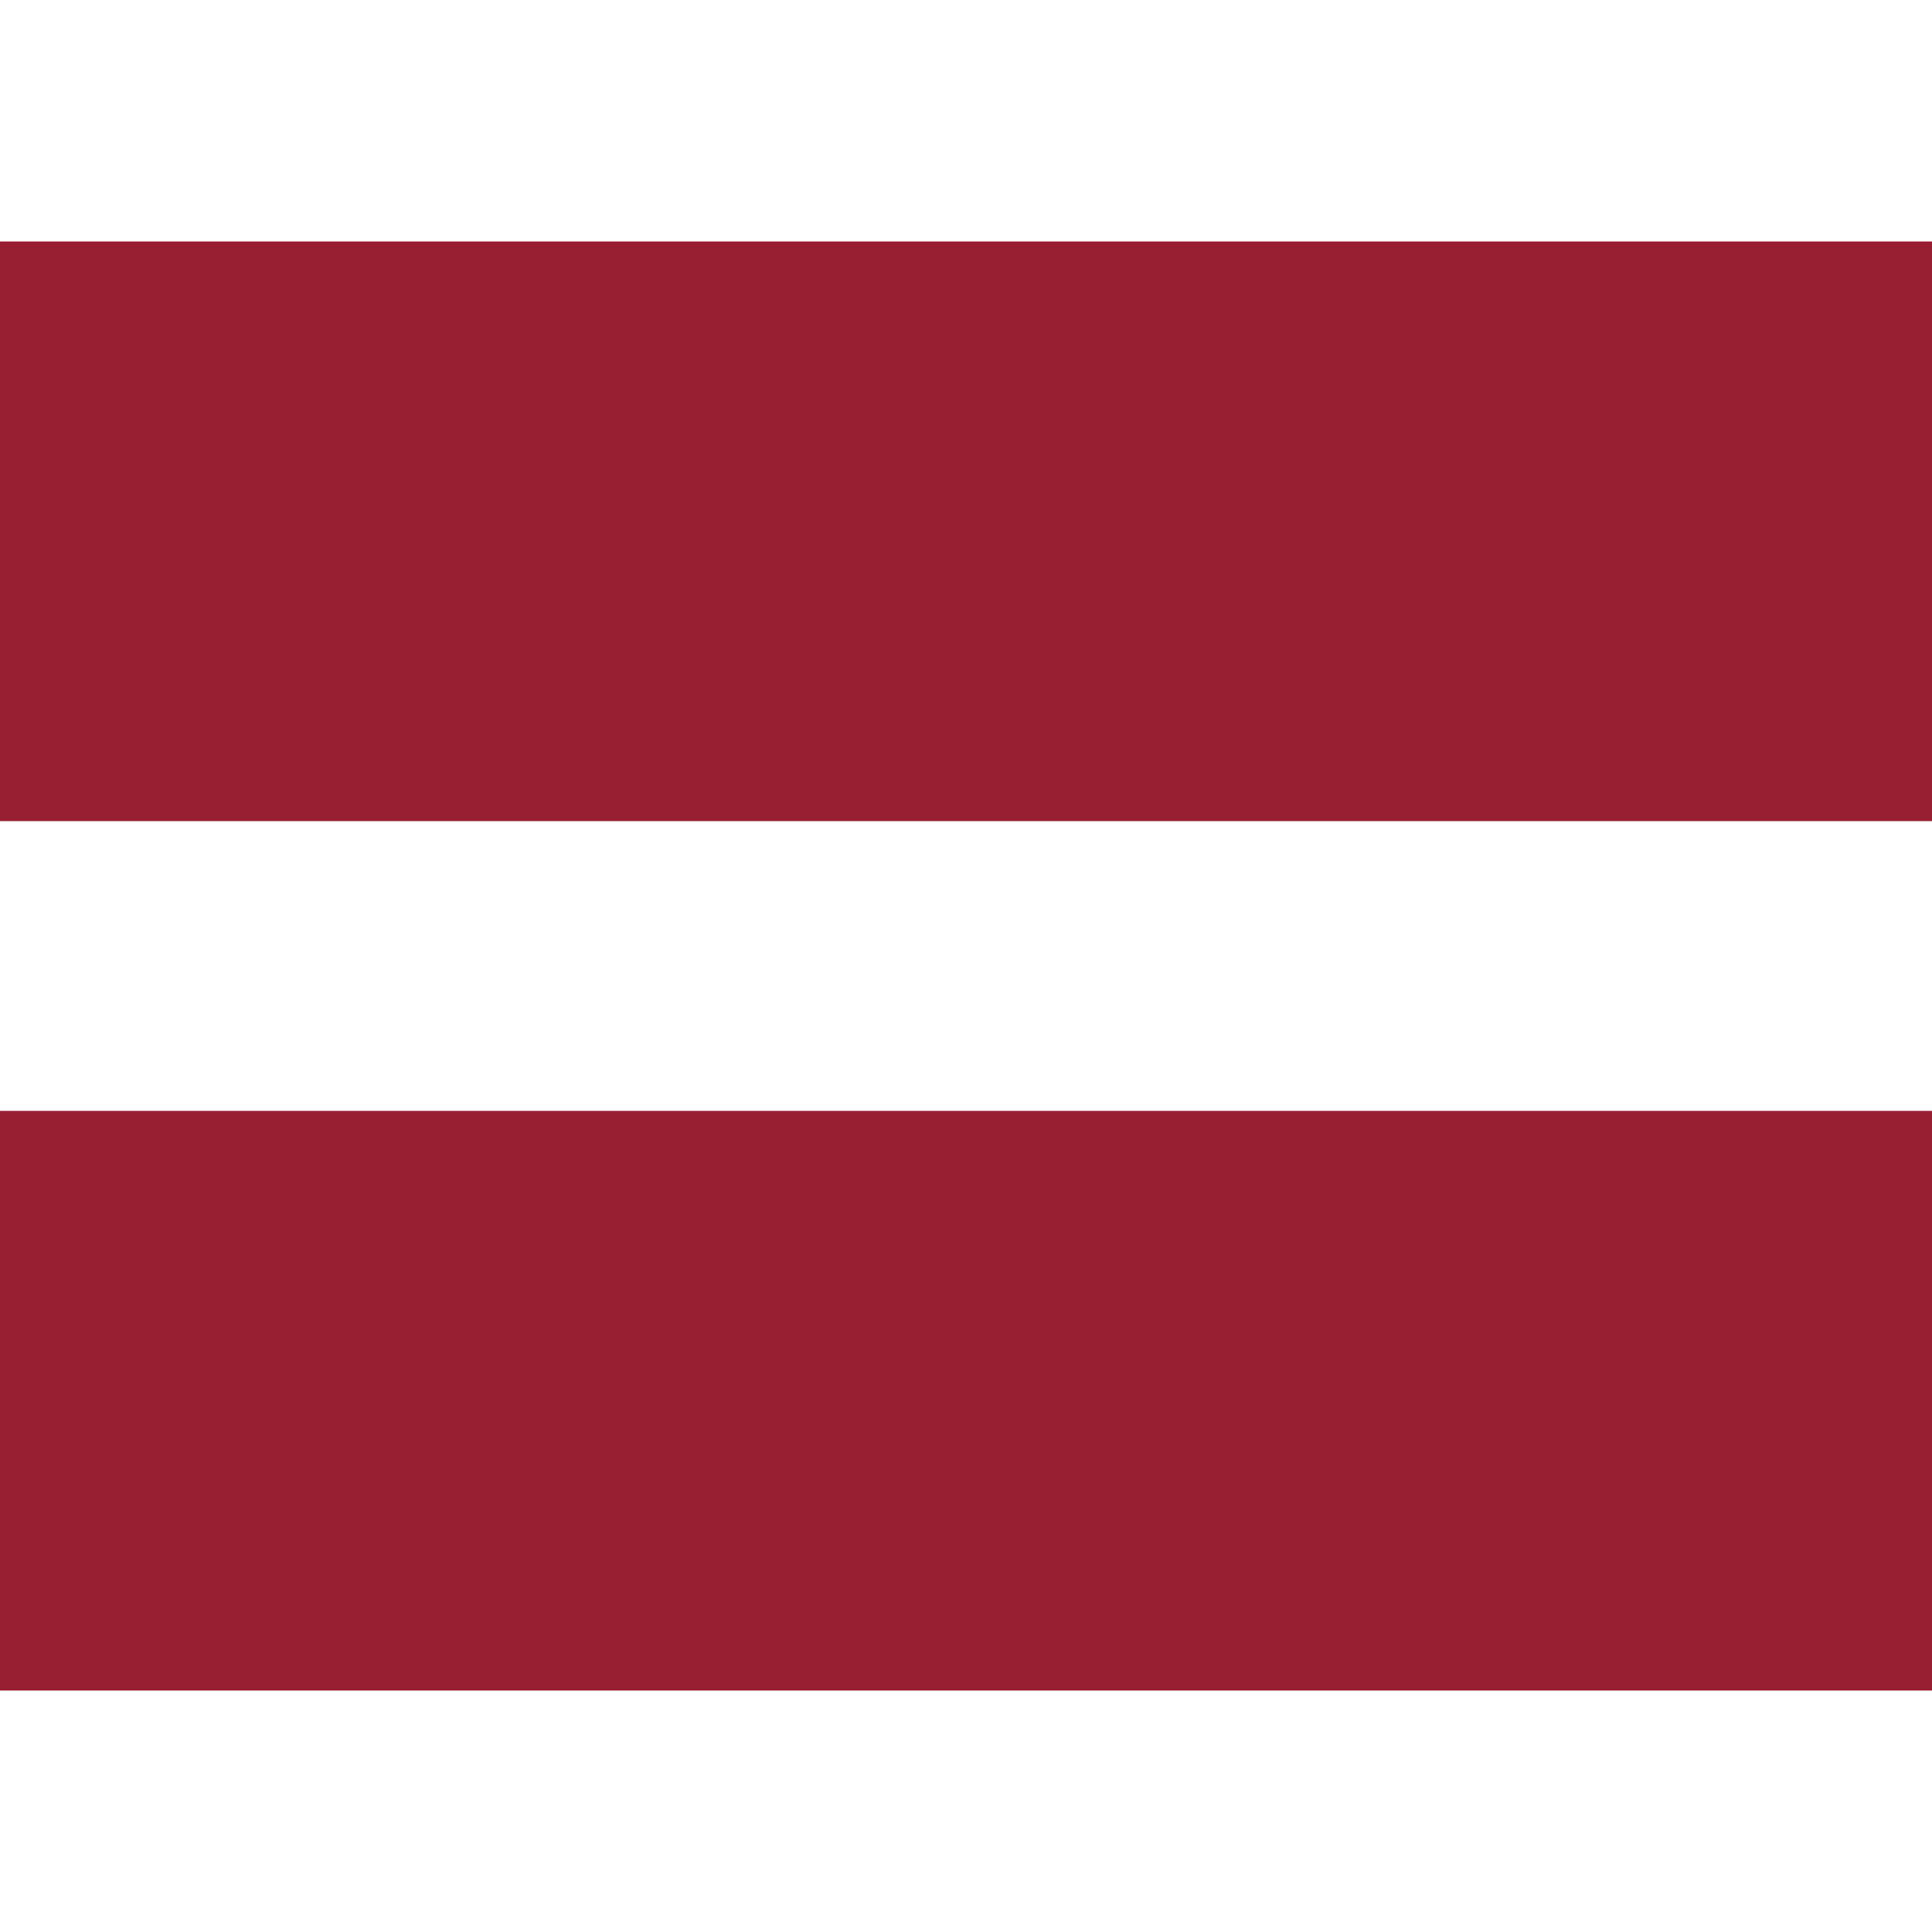
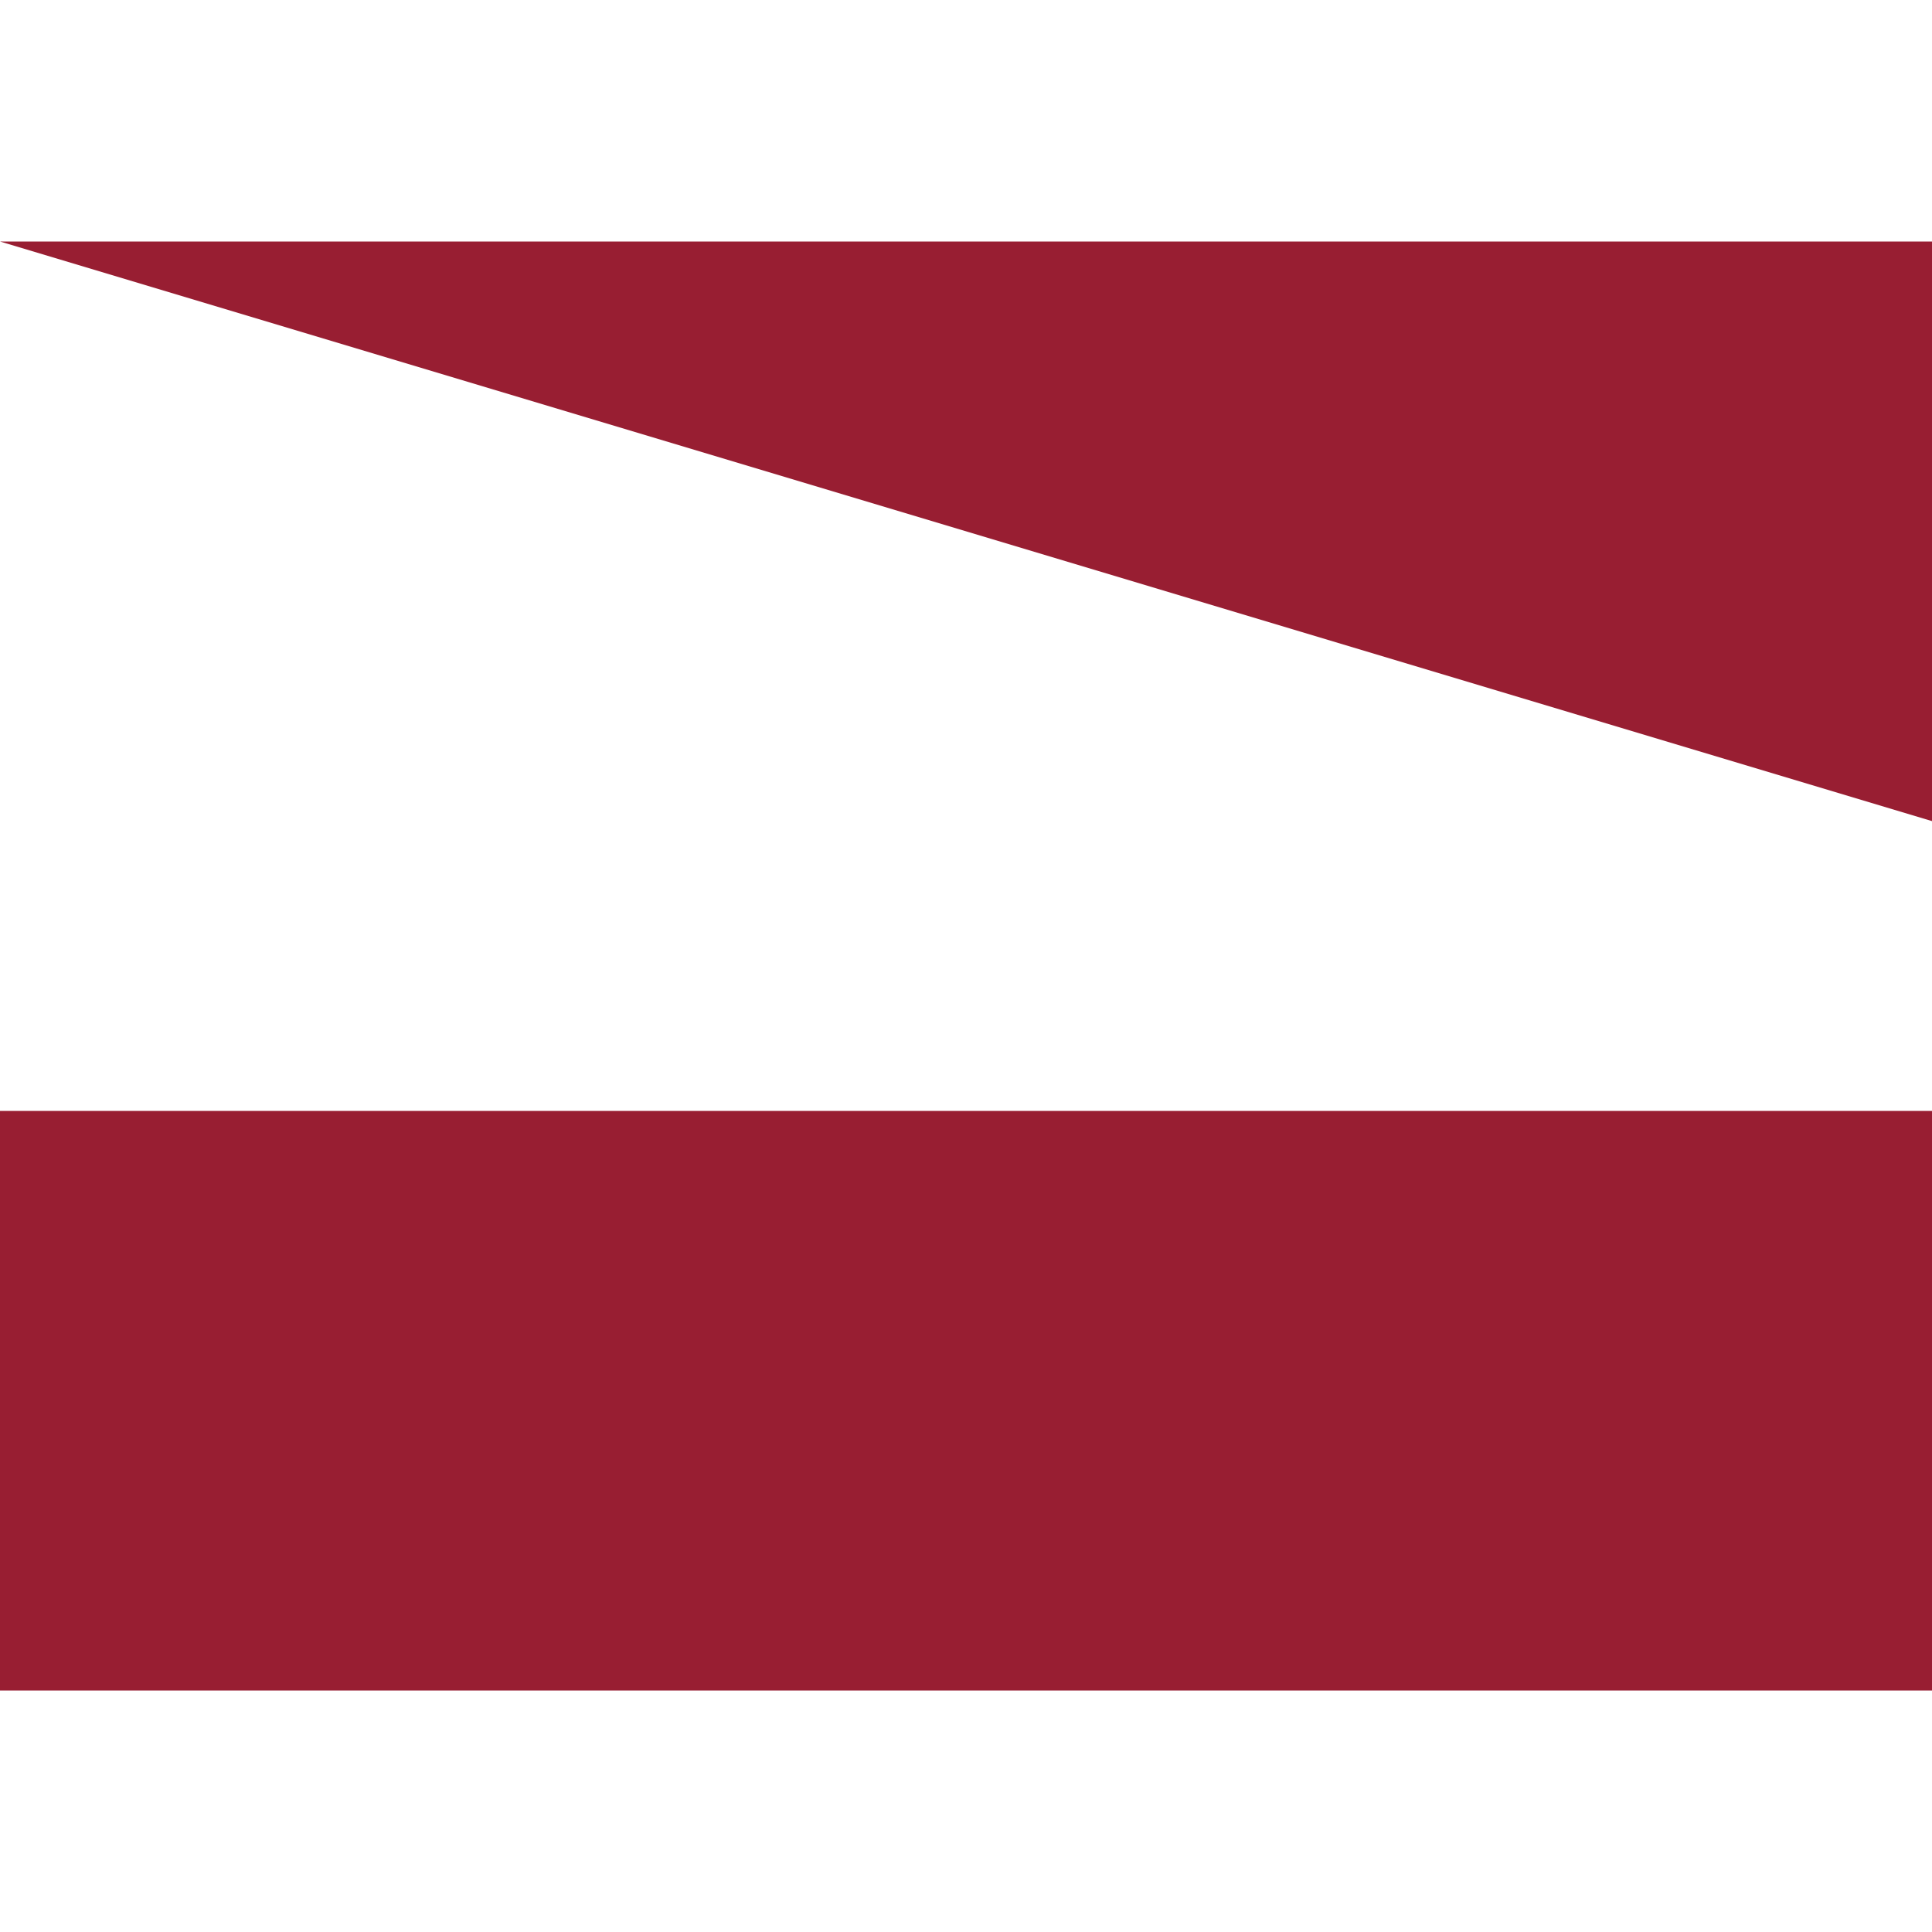
<svg xmlns="http://www.w3.org/2000/svg" id="flag-icons-lv" viewBox="0 0 640 480" width="24" height="24">
  <g fill-rule="evenodd">
-     <path fill="#fff" d="M0 0h640v480H0z" />
-     <path fill="#981e32" d="M0 0h640v192H0zm0 288h640v192H0z" />
+     <path fill="#981e32" d="M0 0h640v192zm0 288h640v192H0z" />
  </g>
</svg>